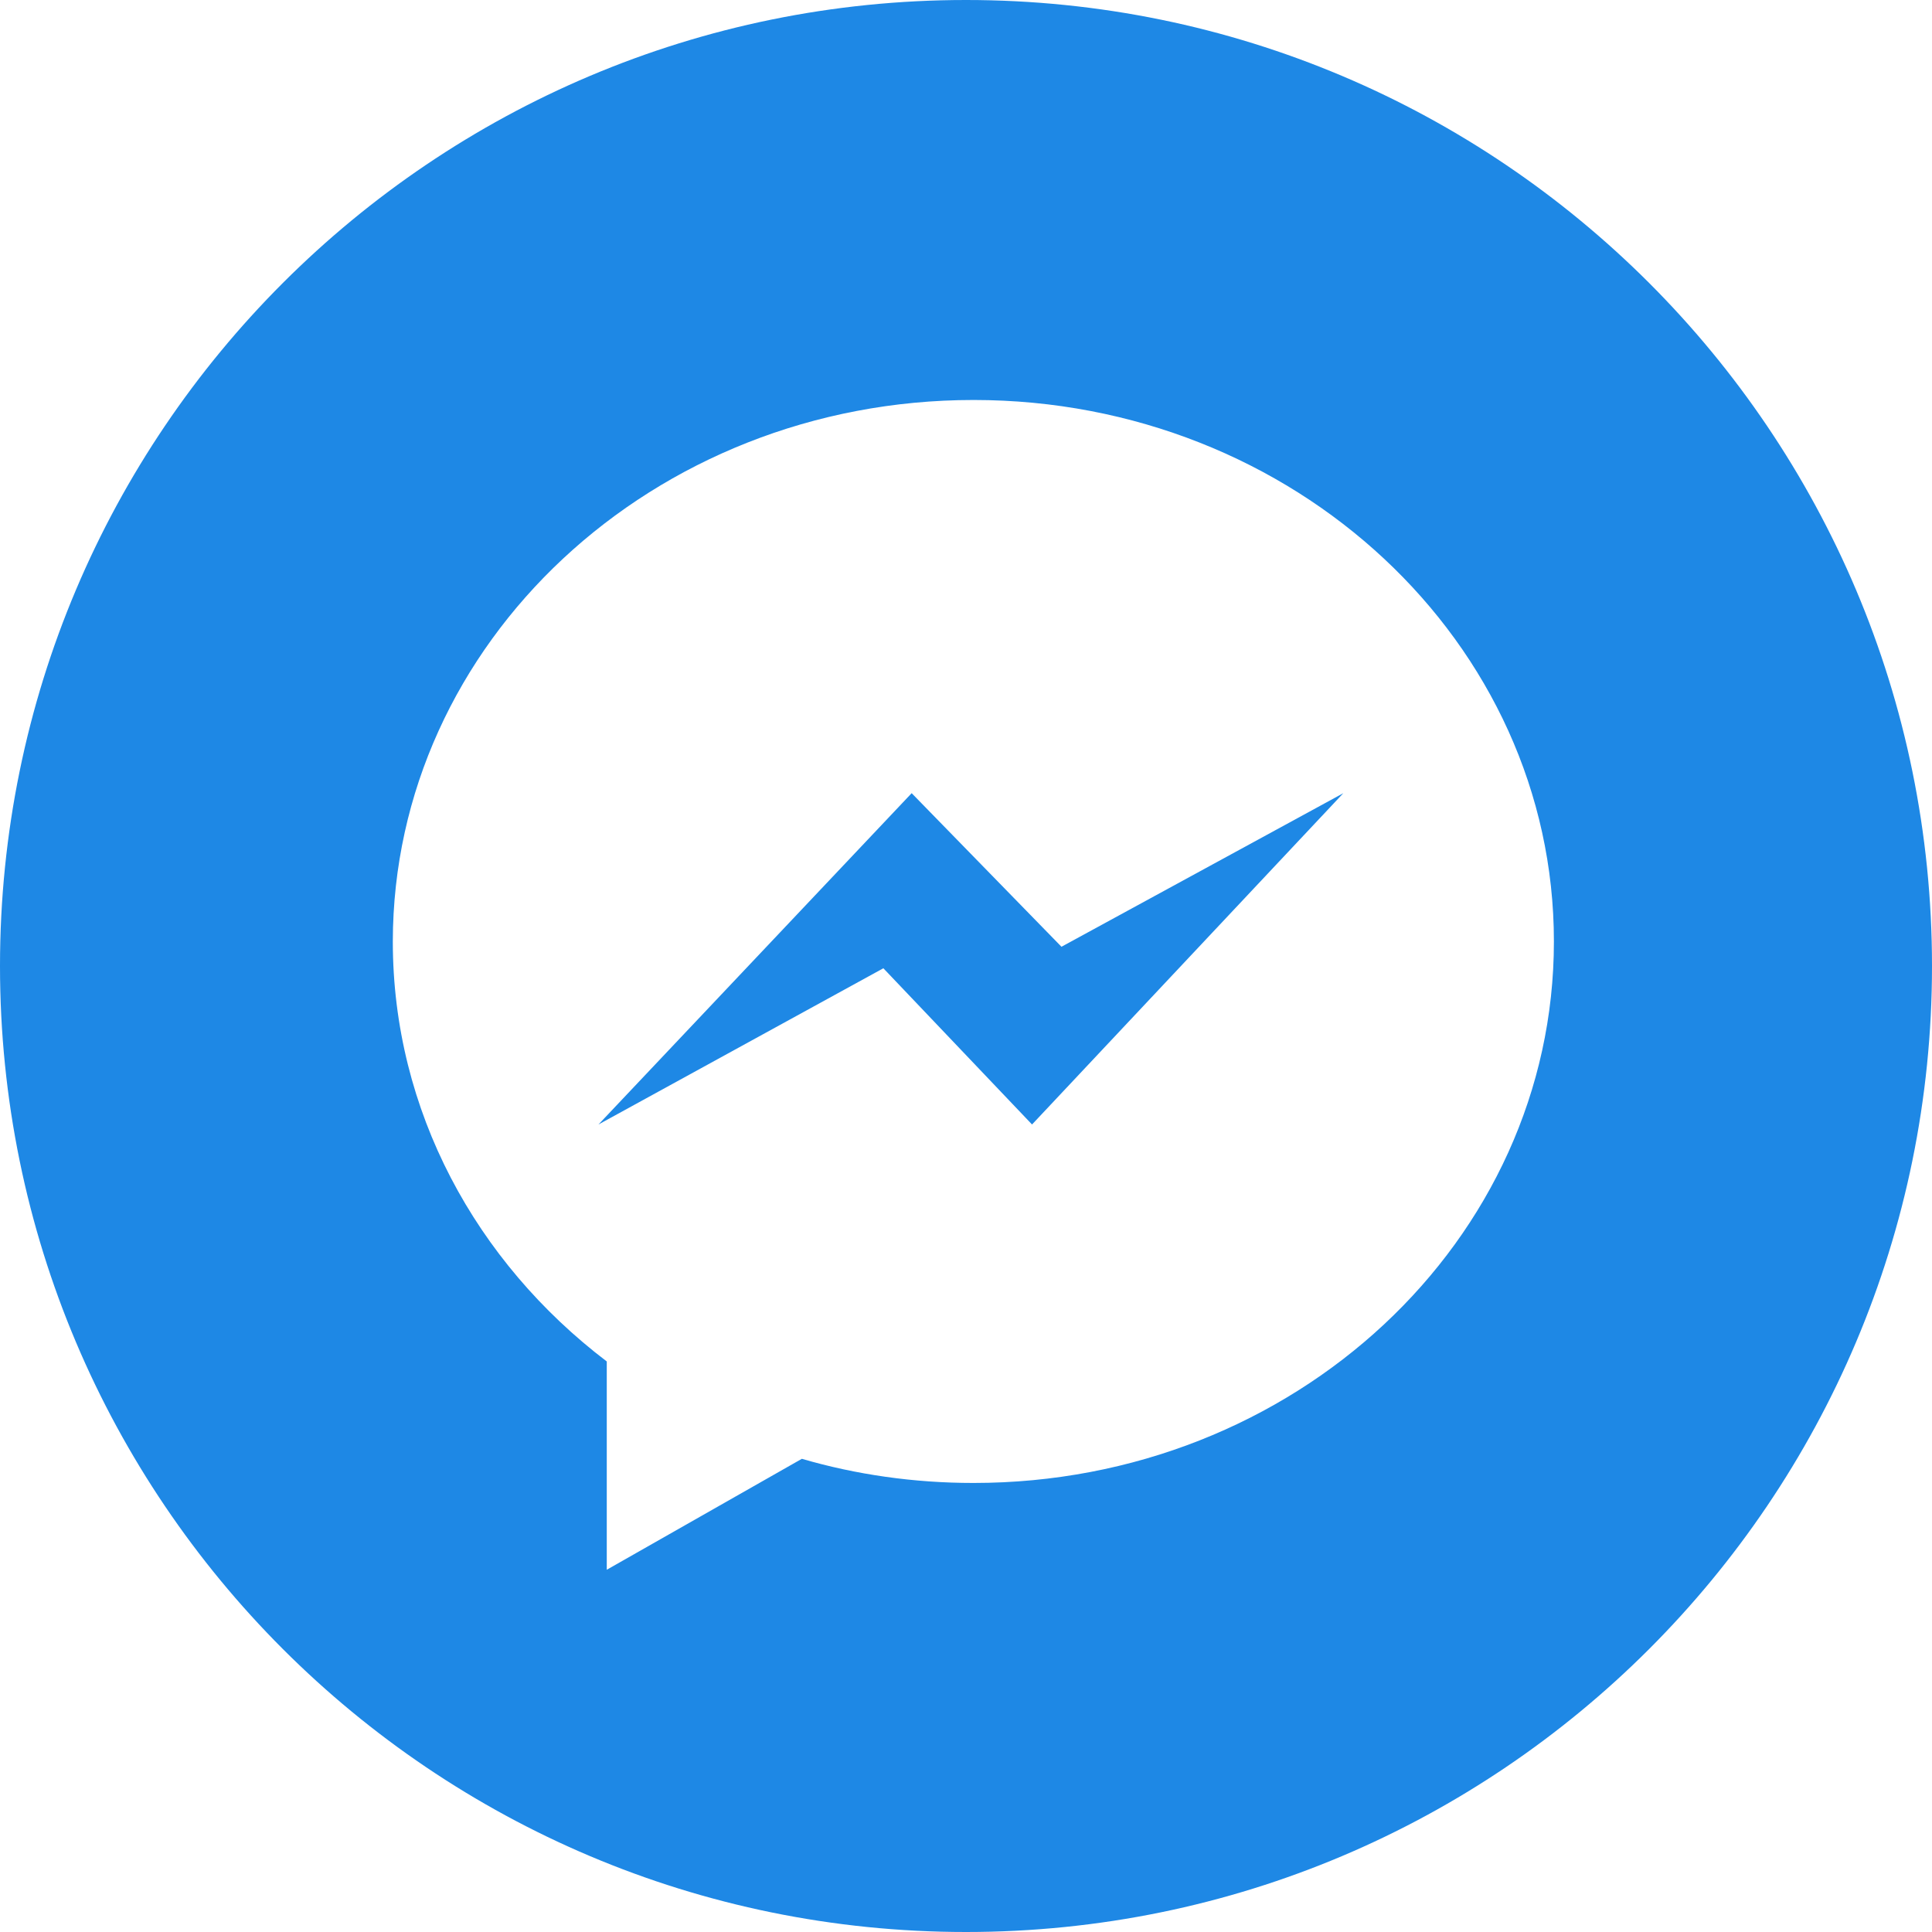
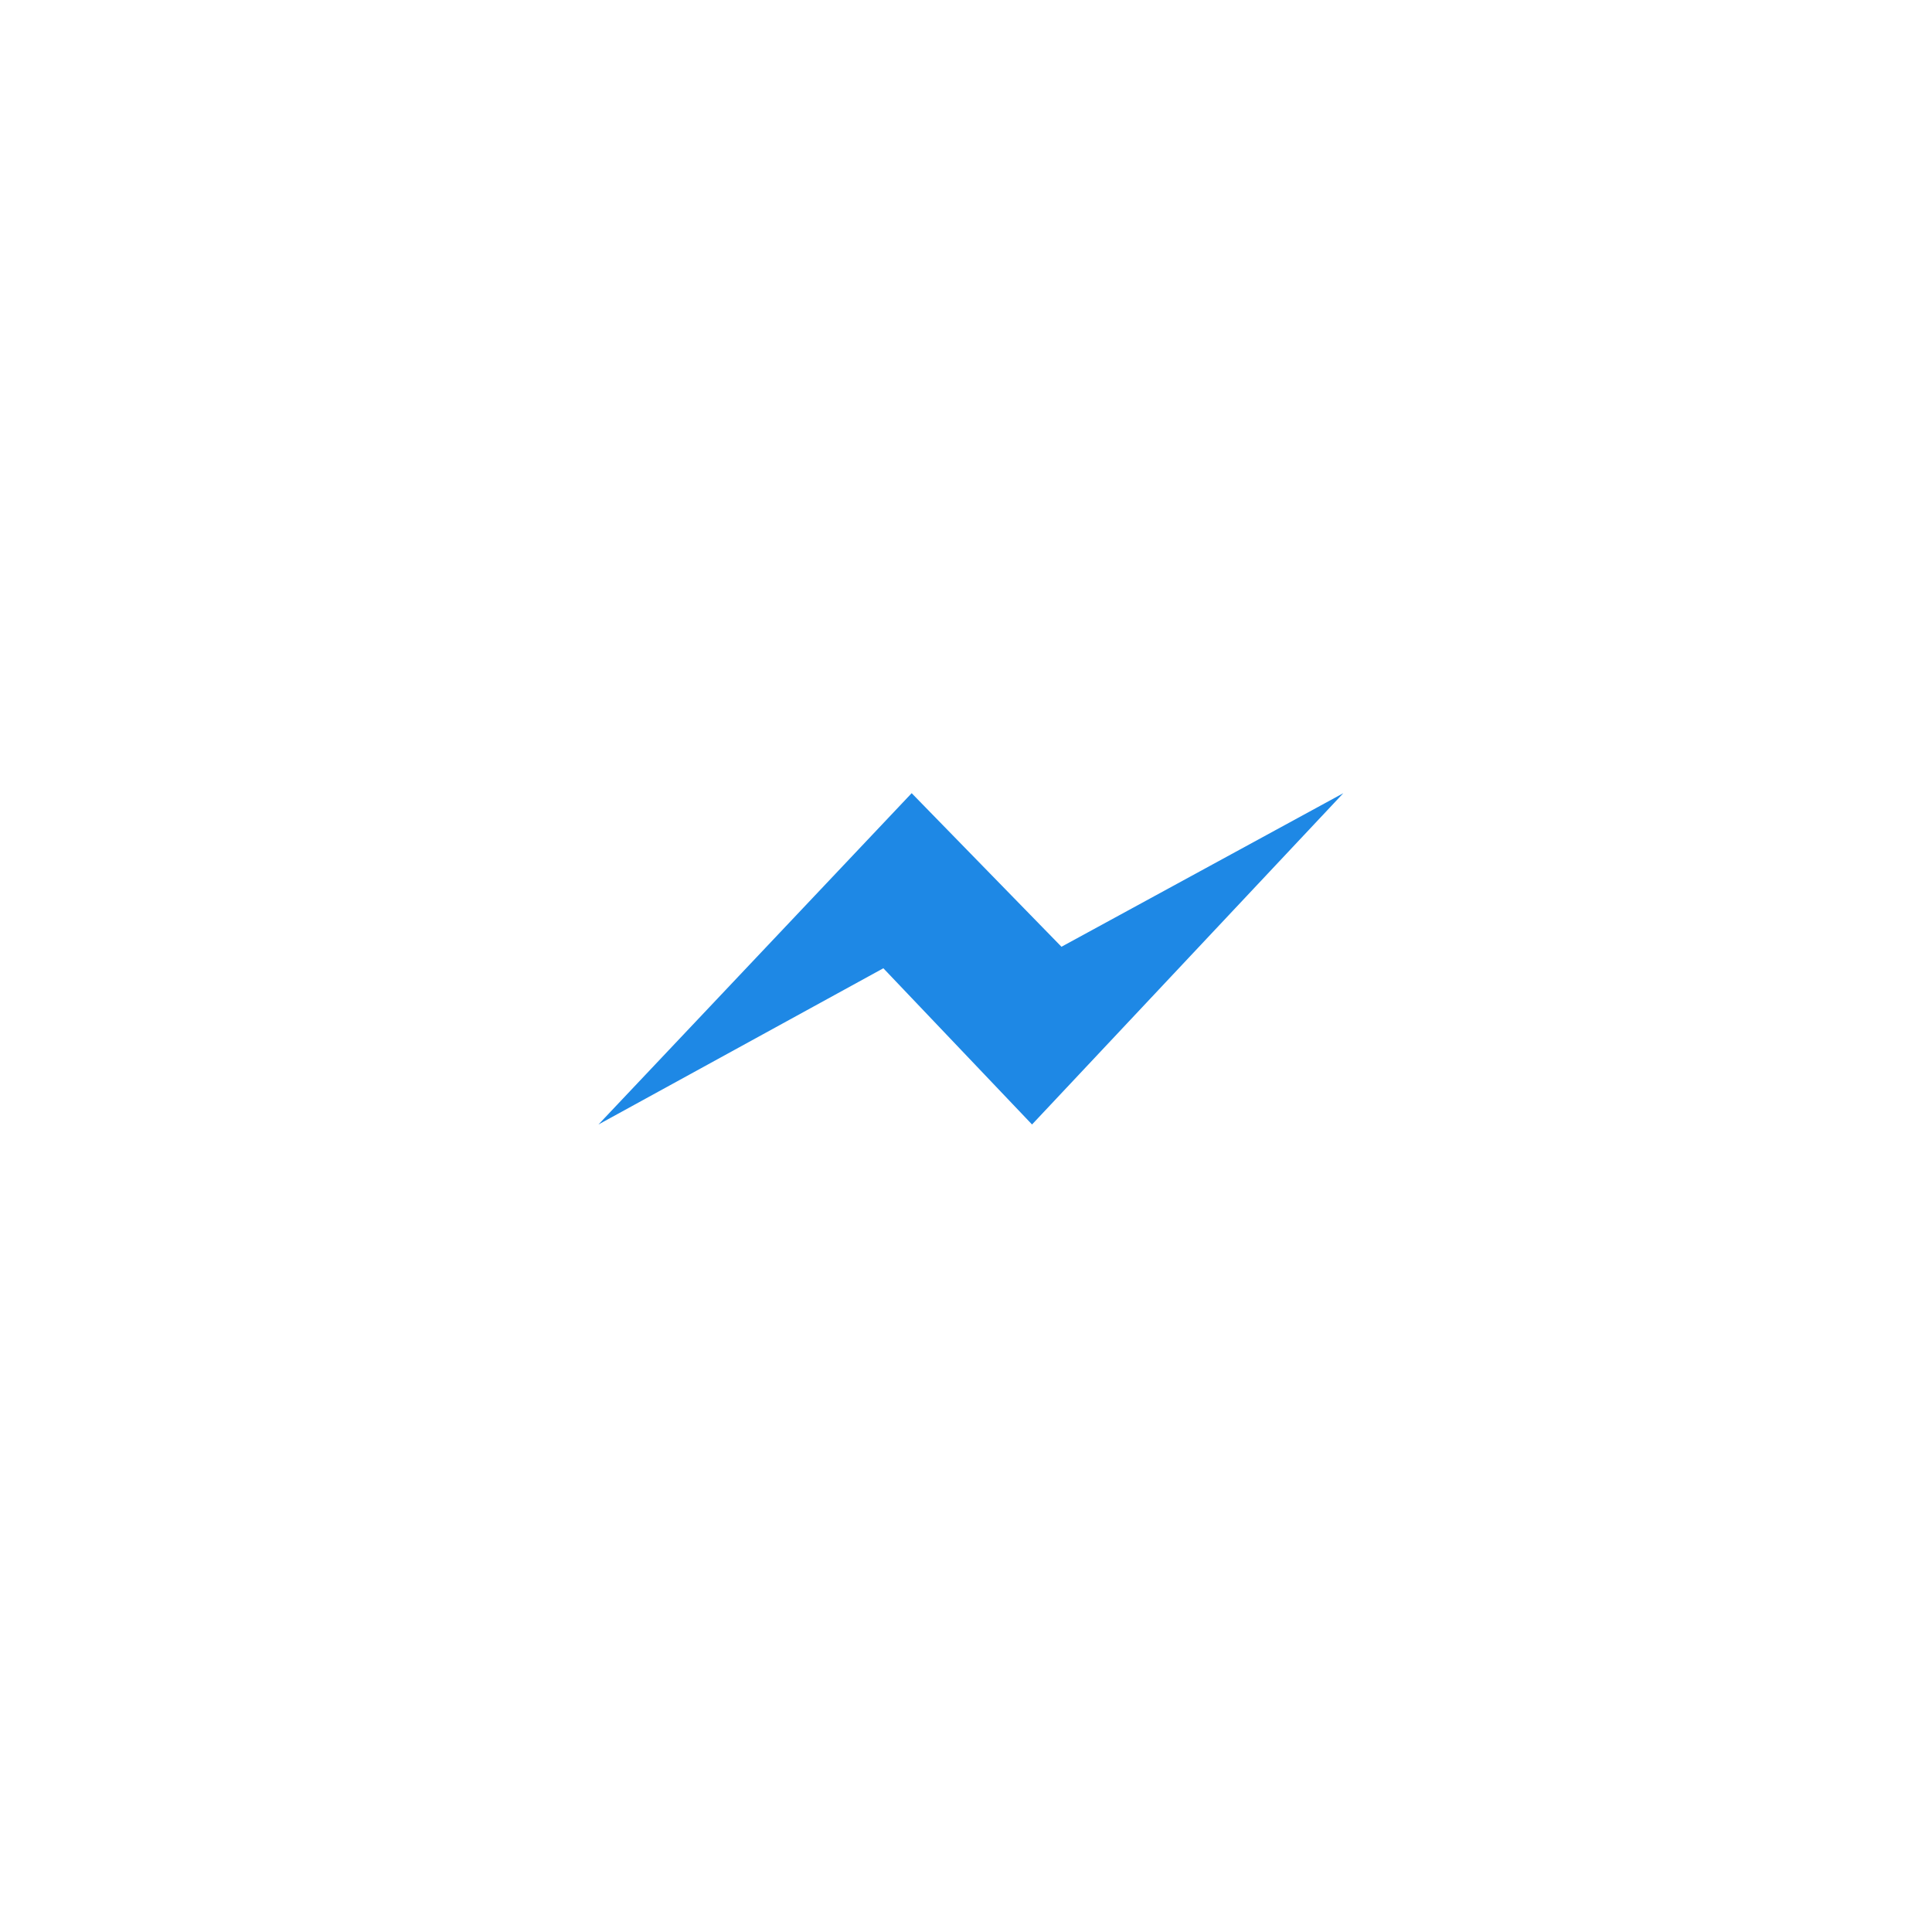
<svg xmlns="http://www.w3.org/2000/svg" version="1.1" id="Layer_1" x="0px" y="0px" viewBox="0 0 512 512" style="enable-background:new 0 0 512 512;" xml:space="preserve">
  <style type="text/css">
	.st0{fill:#1E88E5;}
</style>
  <path class="st0" d="M241.6,210.2l-83,87.8l75.5-41.4l39.4,41.4l82.5-87.8l-74.7,40.7L241.6,210.2z" />
-   <path class="st0" d="M256,0C114.6,0,0,114.6,0,256s114.6,256,256,256s256-114.6,256-256S397.4,0,256,0z M258,393  c-15.8,0-31.1-2.2-45.5-6.4L160.8,416v-55.2c-34.6-26.3-56.7-66.4-56.7-111.3C104.2,170.3,173,106,258,106  c85,0,153.8,64.3,153.8,143.5C411.8,328.8,343,393,258,393z" />
</svg>